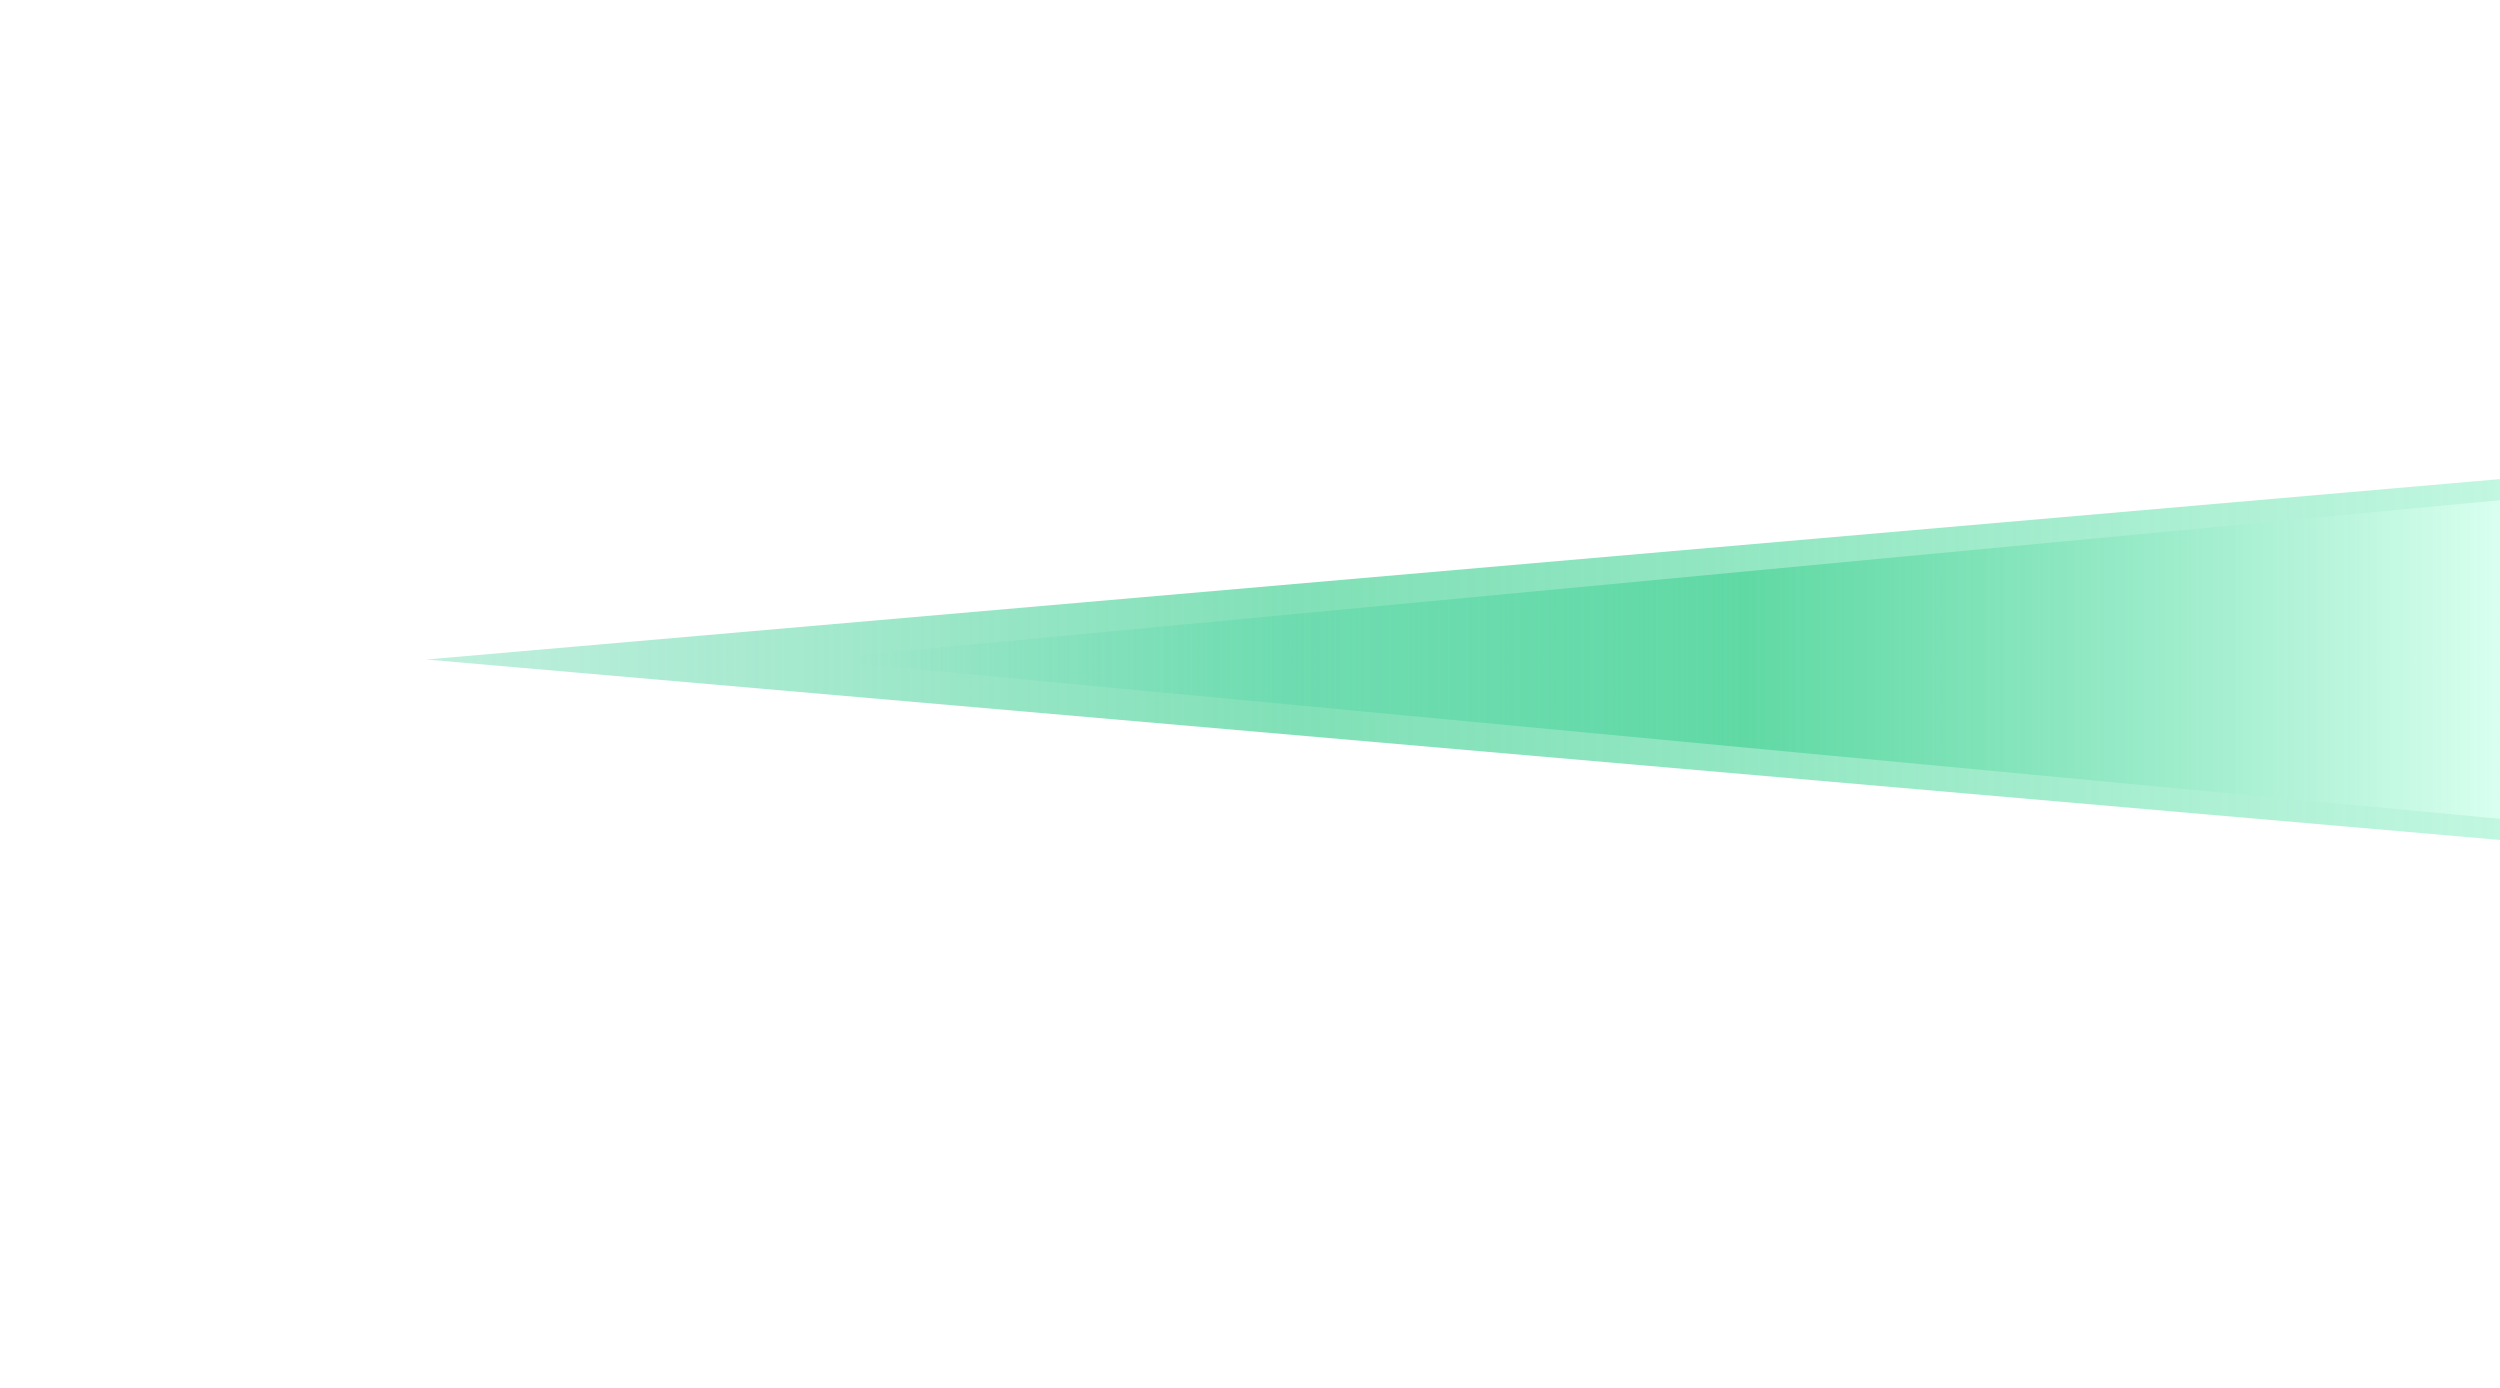
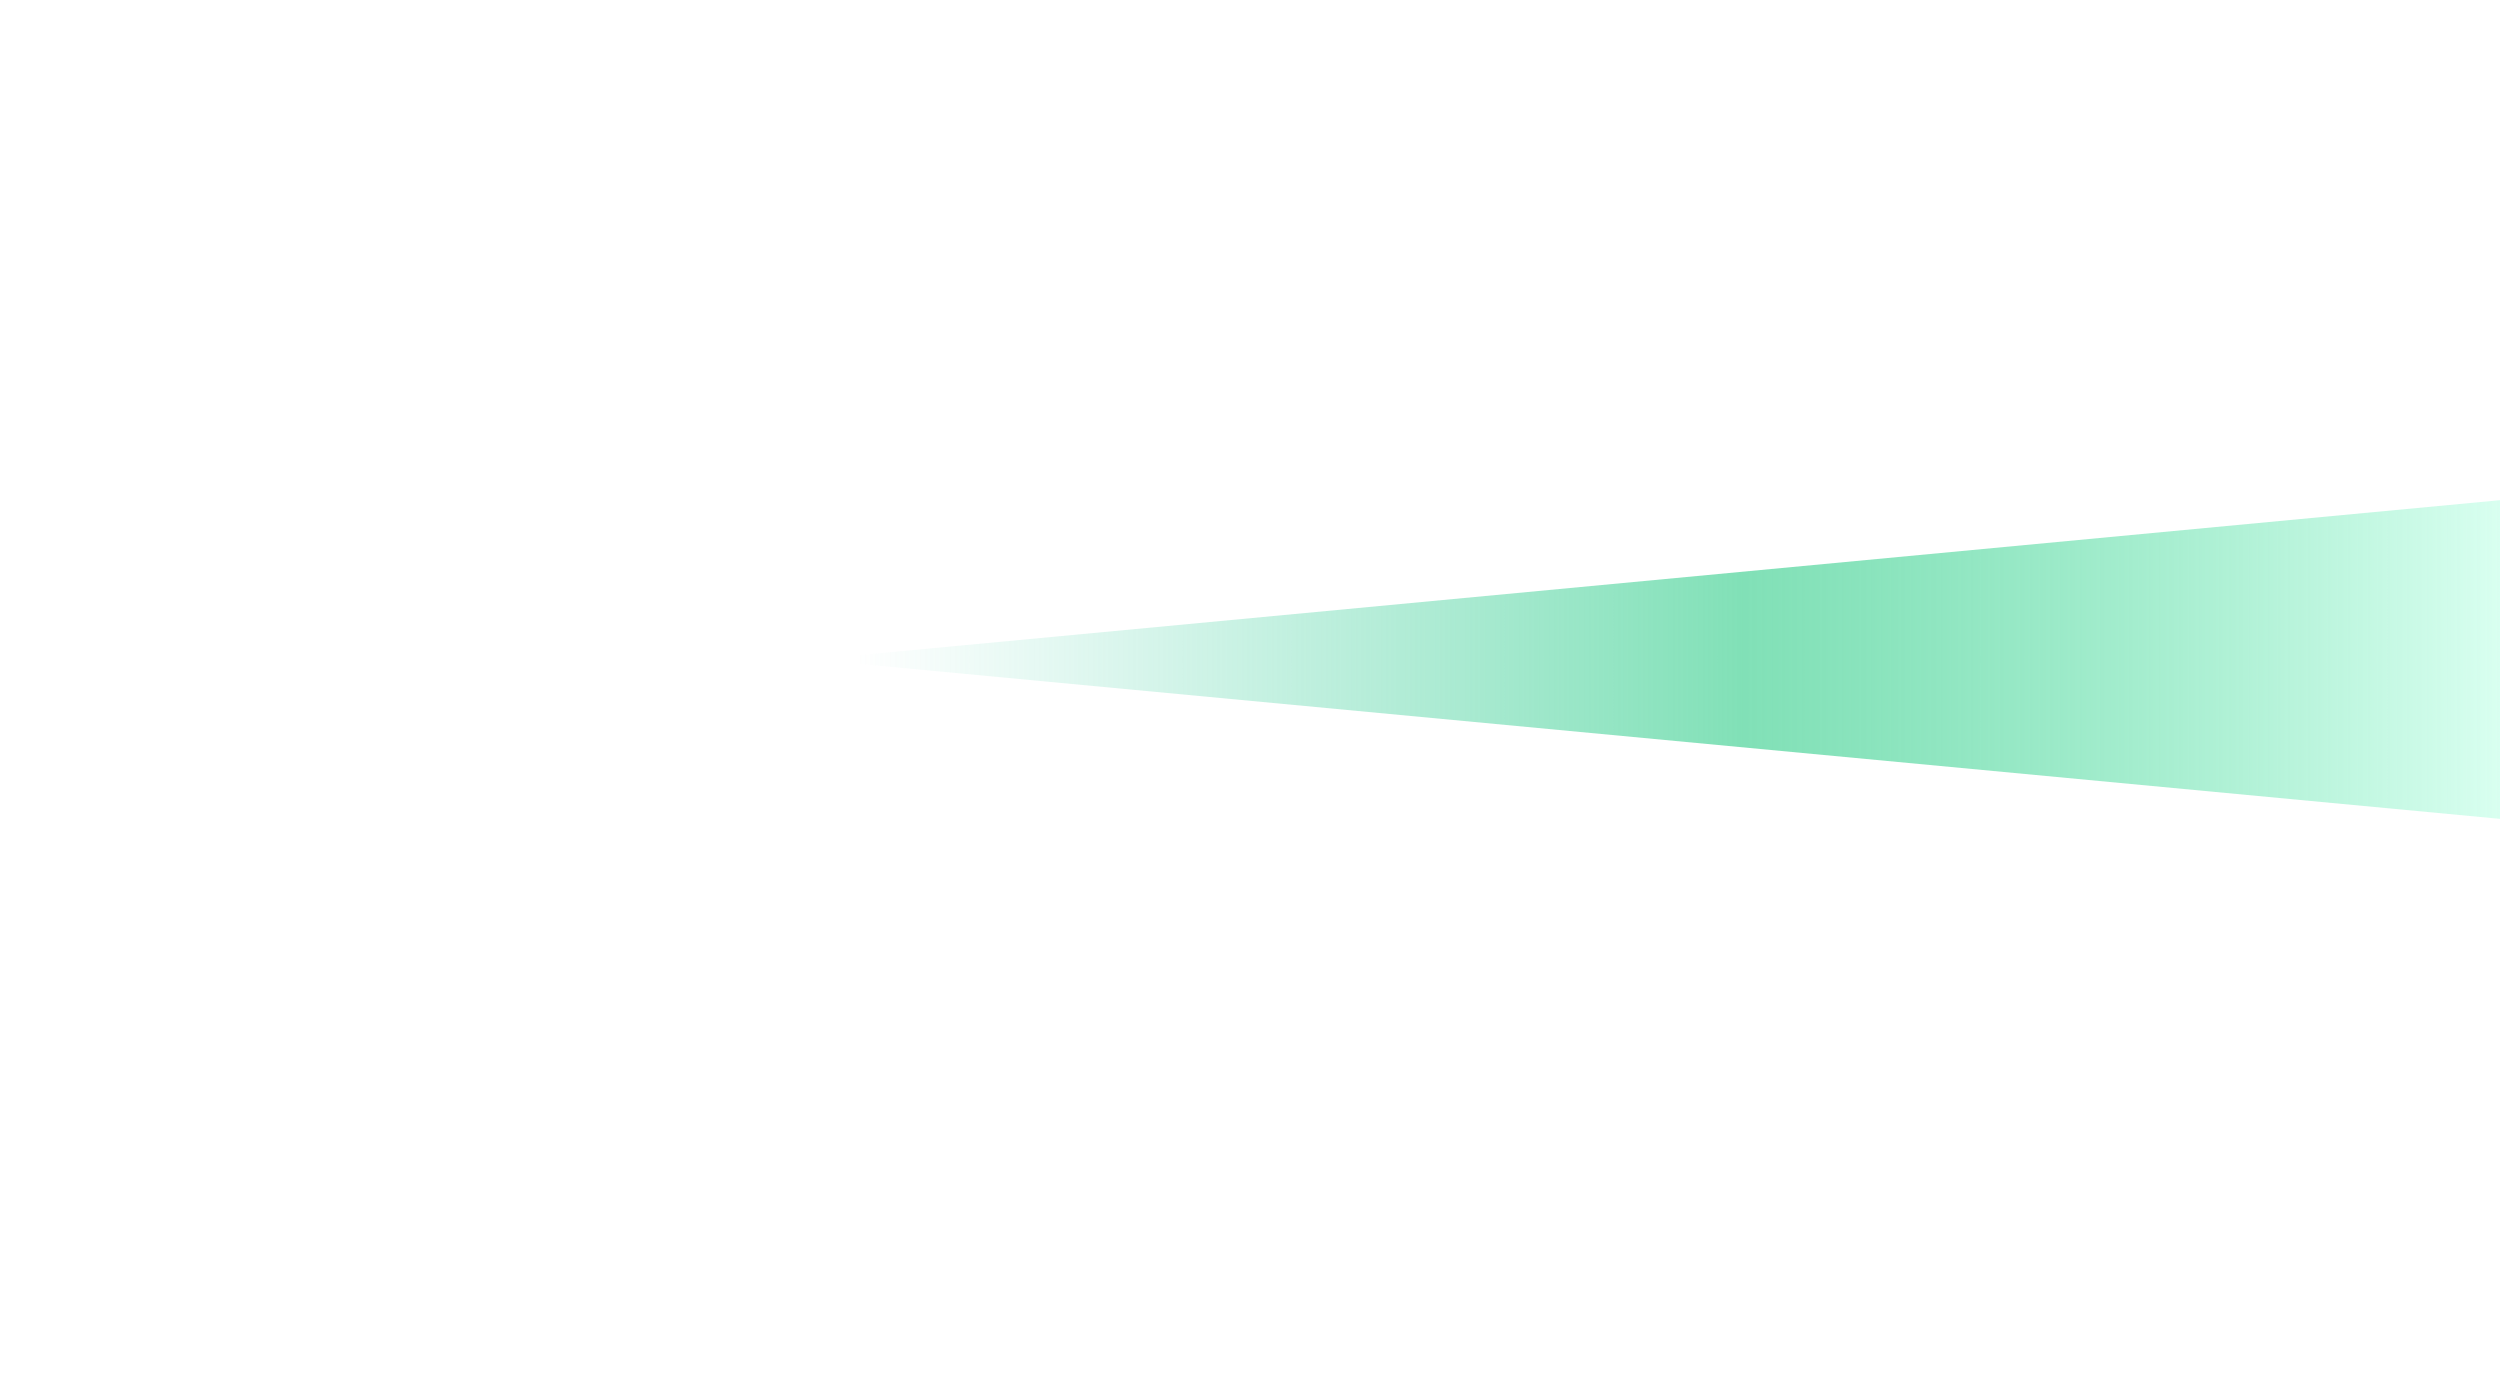
<svg xmlns="http://www.w3.org/2000/svg" width="1426" height="792" viewBox="0 0 1426 792" fill="none">
  <g filter="url(#filter0_f_1209_82080)">
-     <path d="M2222.17 204V548.374L243.169 376.187L2222.17 204Z" fill="url(#paint0_linear_1209_82080)" />
-   </g>
+     </g>
  <g filter="url(#filter1_f_1209_82080)">
-     <path d="M1426.93 285.213V467.161L463.564 376.187L1426.93 285.213Z" fill="url(#paint1_linear_1209_82080)" />
+     <path d="M1426.93 285.213V467.161L463.564 376.187Z" fill="url(#paint1_linear_1209_82080)" />
  </g>
  <defs>
    <filter id="filter0_f_1209_82080" x="-6.10352e-05" y="-39.169" width="2465.34" height="830.712" filterUnits="userSpaceOnUse" color-interpolation-filters="sRGB">
      <feFlood flood-opacity="0" result="BackgroundImageFix" />
      <feBlend mode="normal" in="SourceGraphic" in2="BackgroundImageFix" result="shape" />
      <feGaussianBlur stdDeviation="121.584" result="effect1_foregroundBlur_1209_82080" />
    </filter>
    <filter id="filter1_f_1209_82080" x="363.564" y="185.213" width="1163.37" height="381.948" filterUnits="userSpaceOnUse" color-interpolation-filters="sRGB">
      <feFlood flood-opacity="0" result="BackgroundImageFix" />
      <feBlend mode="normal" in="SourceGraphic" in2="BackgroundImageFix" result="shape" />
      <feGaussianBlur stdDeviation="50" result="effect1_foregroundBlur_1209_82080" />
    </filter>
    <linearGradient id="paint0_linear_1209_82080" x1="-255.604" y1="273.951" x2="1588.25" y2="273.951" gradientUnits="userSpaceOnUse">
      <stop stop-color="#4BD3AC" stop-opacity="0" />
      <stop offset="0.538" stop-color="#4BD398" stop-opacity="0.7" />
      <stop offset="1" stop-color="#D9FFF0" />
    </linearGradient>
    <linearGradient id="paint1_linear_1209_82080" x1="489.411" y1="322.171" x2="1426.93" y2="322.171" gradientUnits="userSpaceOnUse">
      <stop stop-color="#4BD3AC" stop-opacity="0" />
      <stop offset="0.538" stop-color="#4BD398" stop-opacity="0.7" />
      <stop offset="1" stop-color="#D9FFF0" />
    </linearGradient>
  </defs>
</svg>